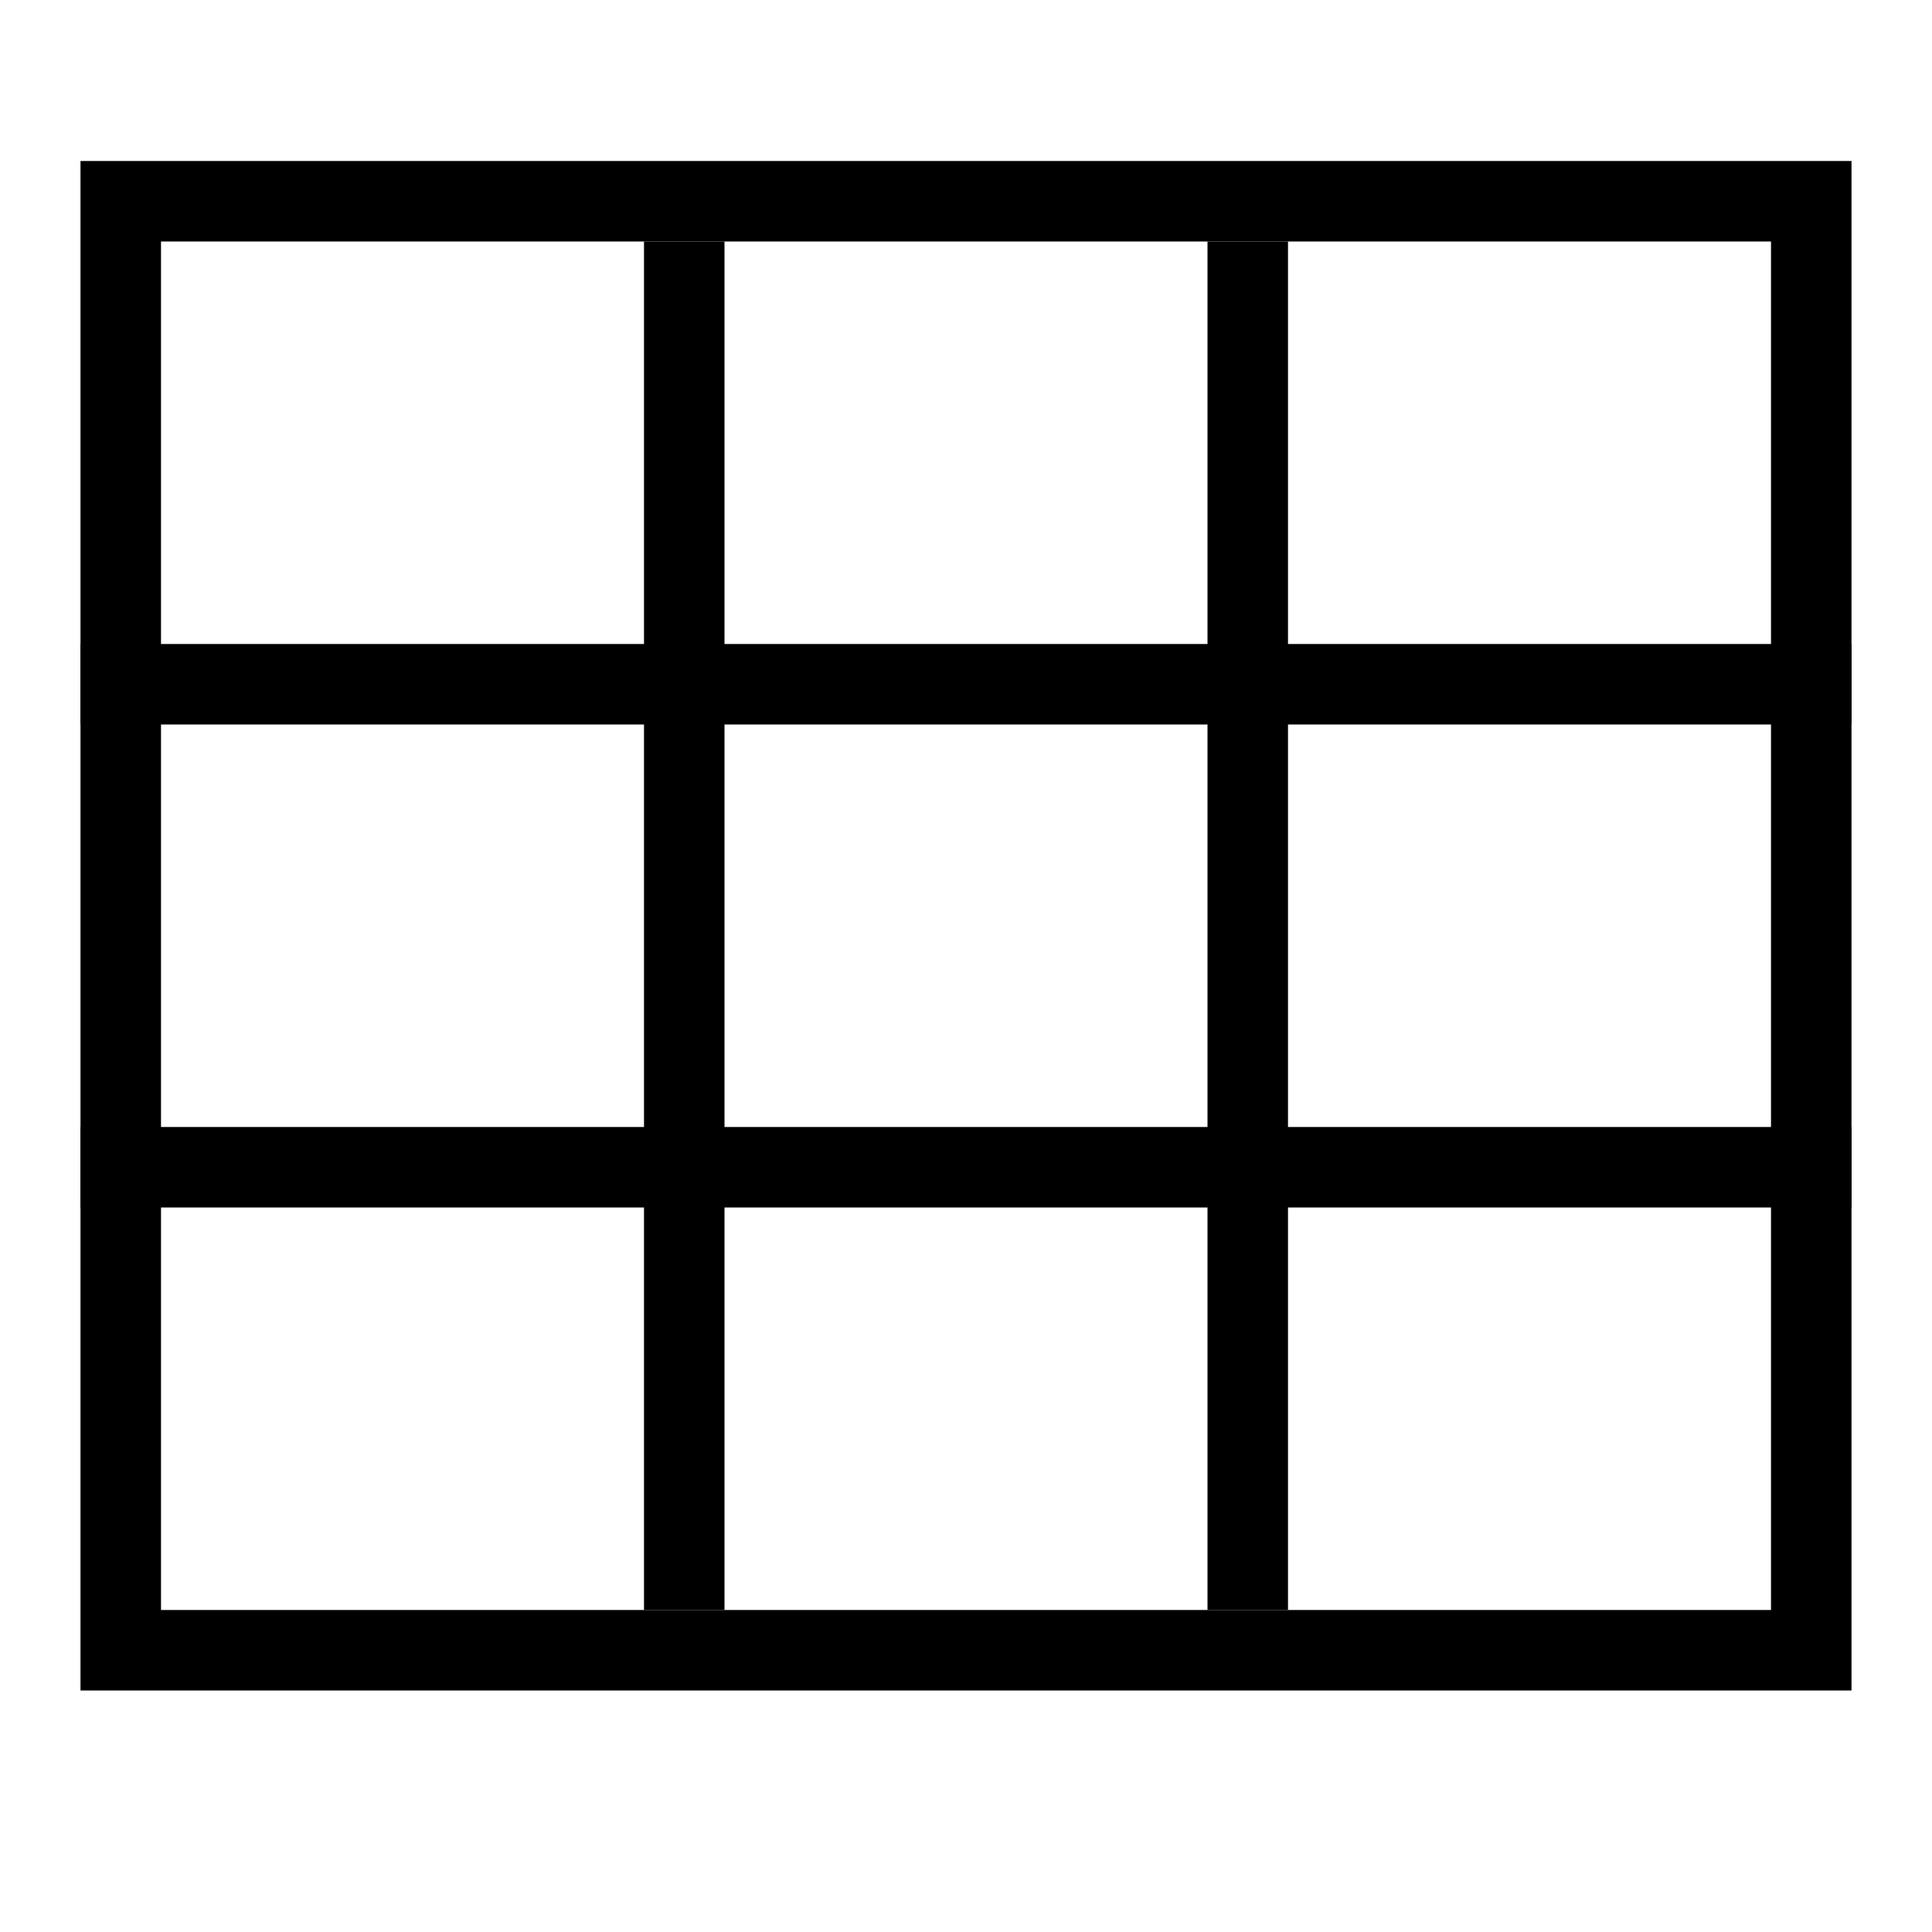
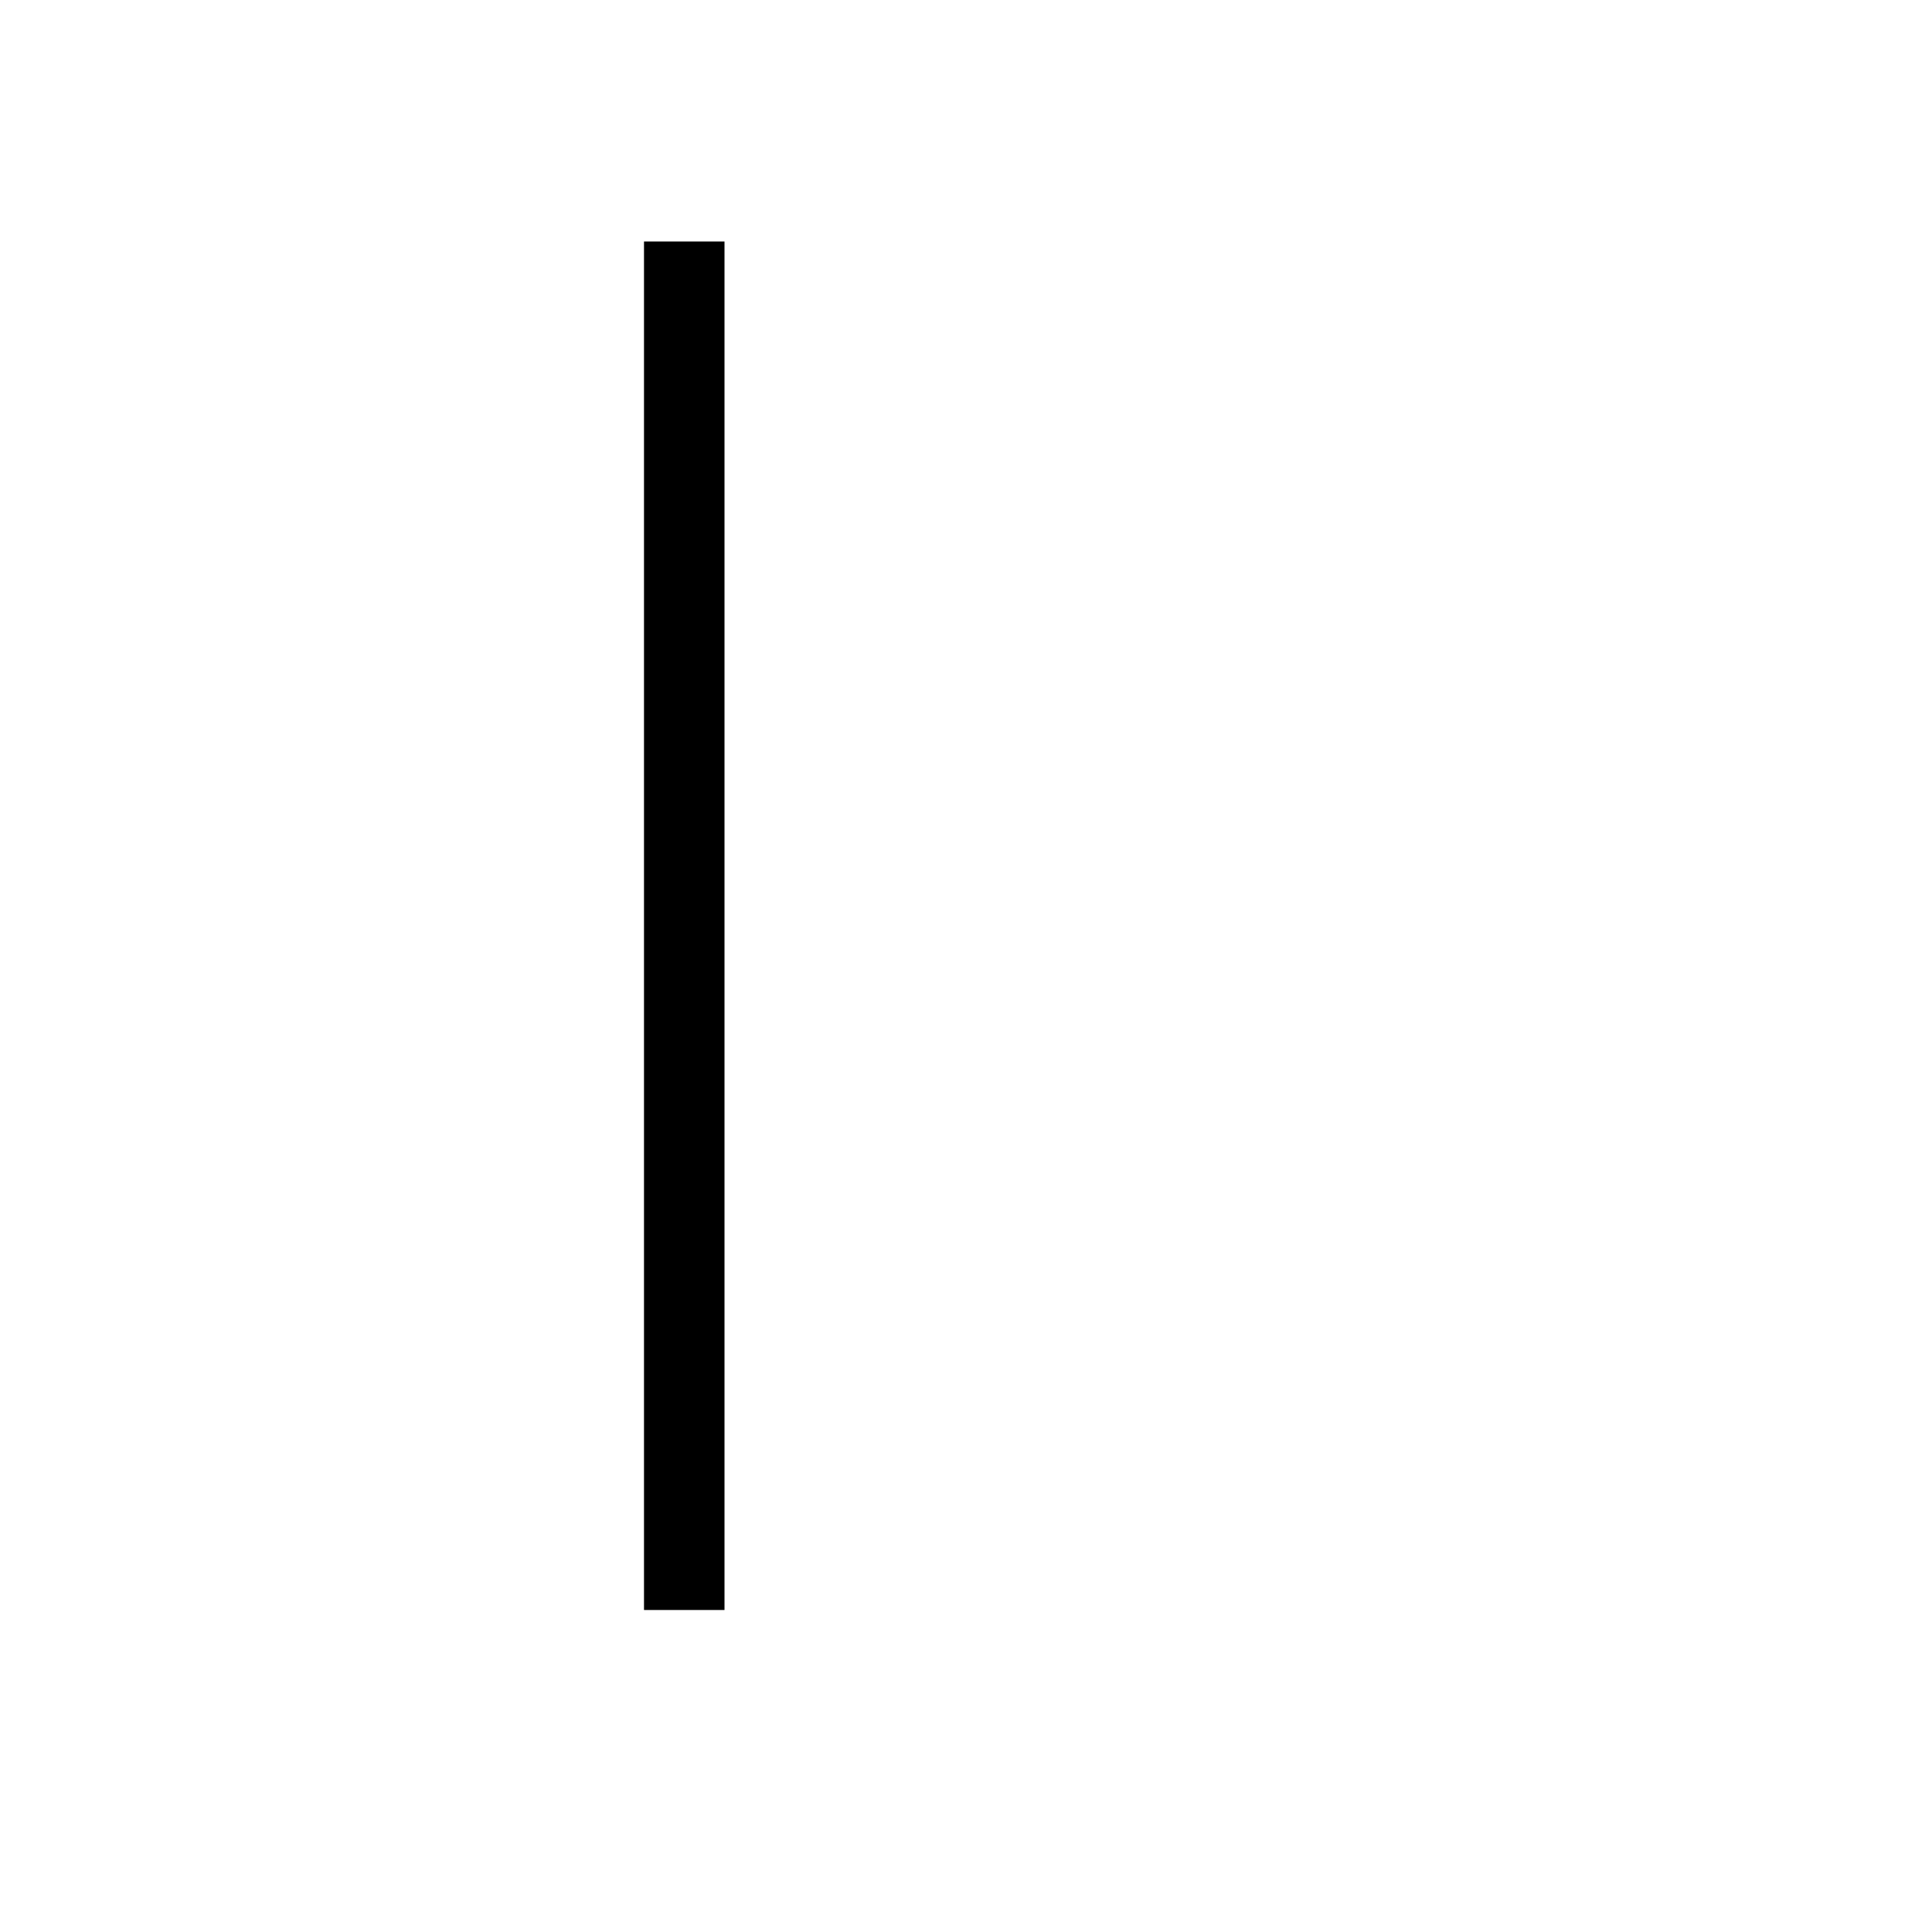
<svg xmlns="http://www.w3.org/2000/svg" version="1.1" viewBox="0 0 384 384">
  <g transform="translate(0 -666.07)" fill="none" stroke="#000">
-     <rect x="24" y="706.07" width="336" height="288" stroke-width="16" />
    <g>
-       <path d="m16 802.07h352" stroke-width="16" />
-       <path d="m16 898.07h352" stroke-width="16" />
      <path d="m136 714.07v272" stroke-width="16" />
-       <path d="m248 714.07v272" stroke-width="16" />
    </g>
  </g>
</svg>